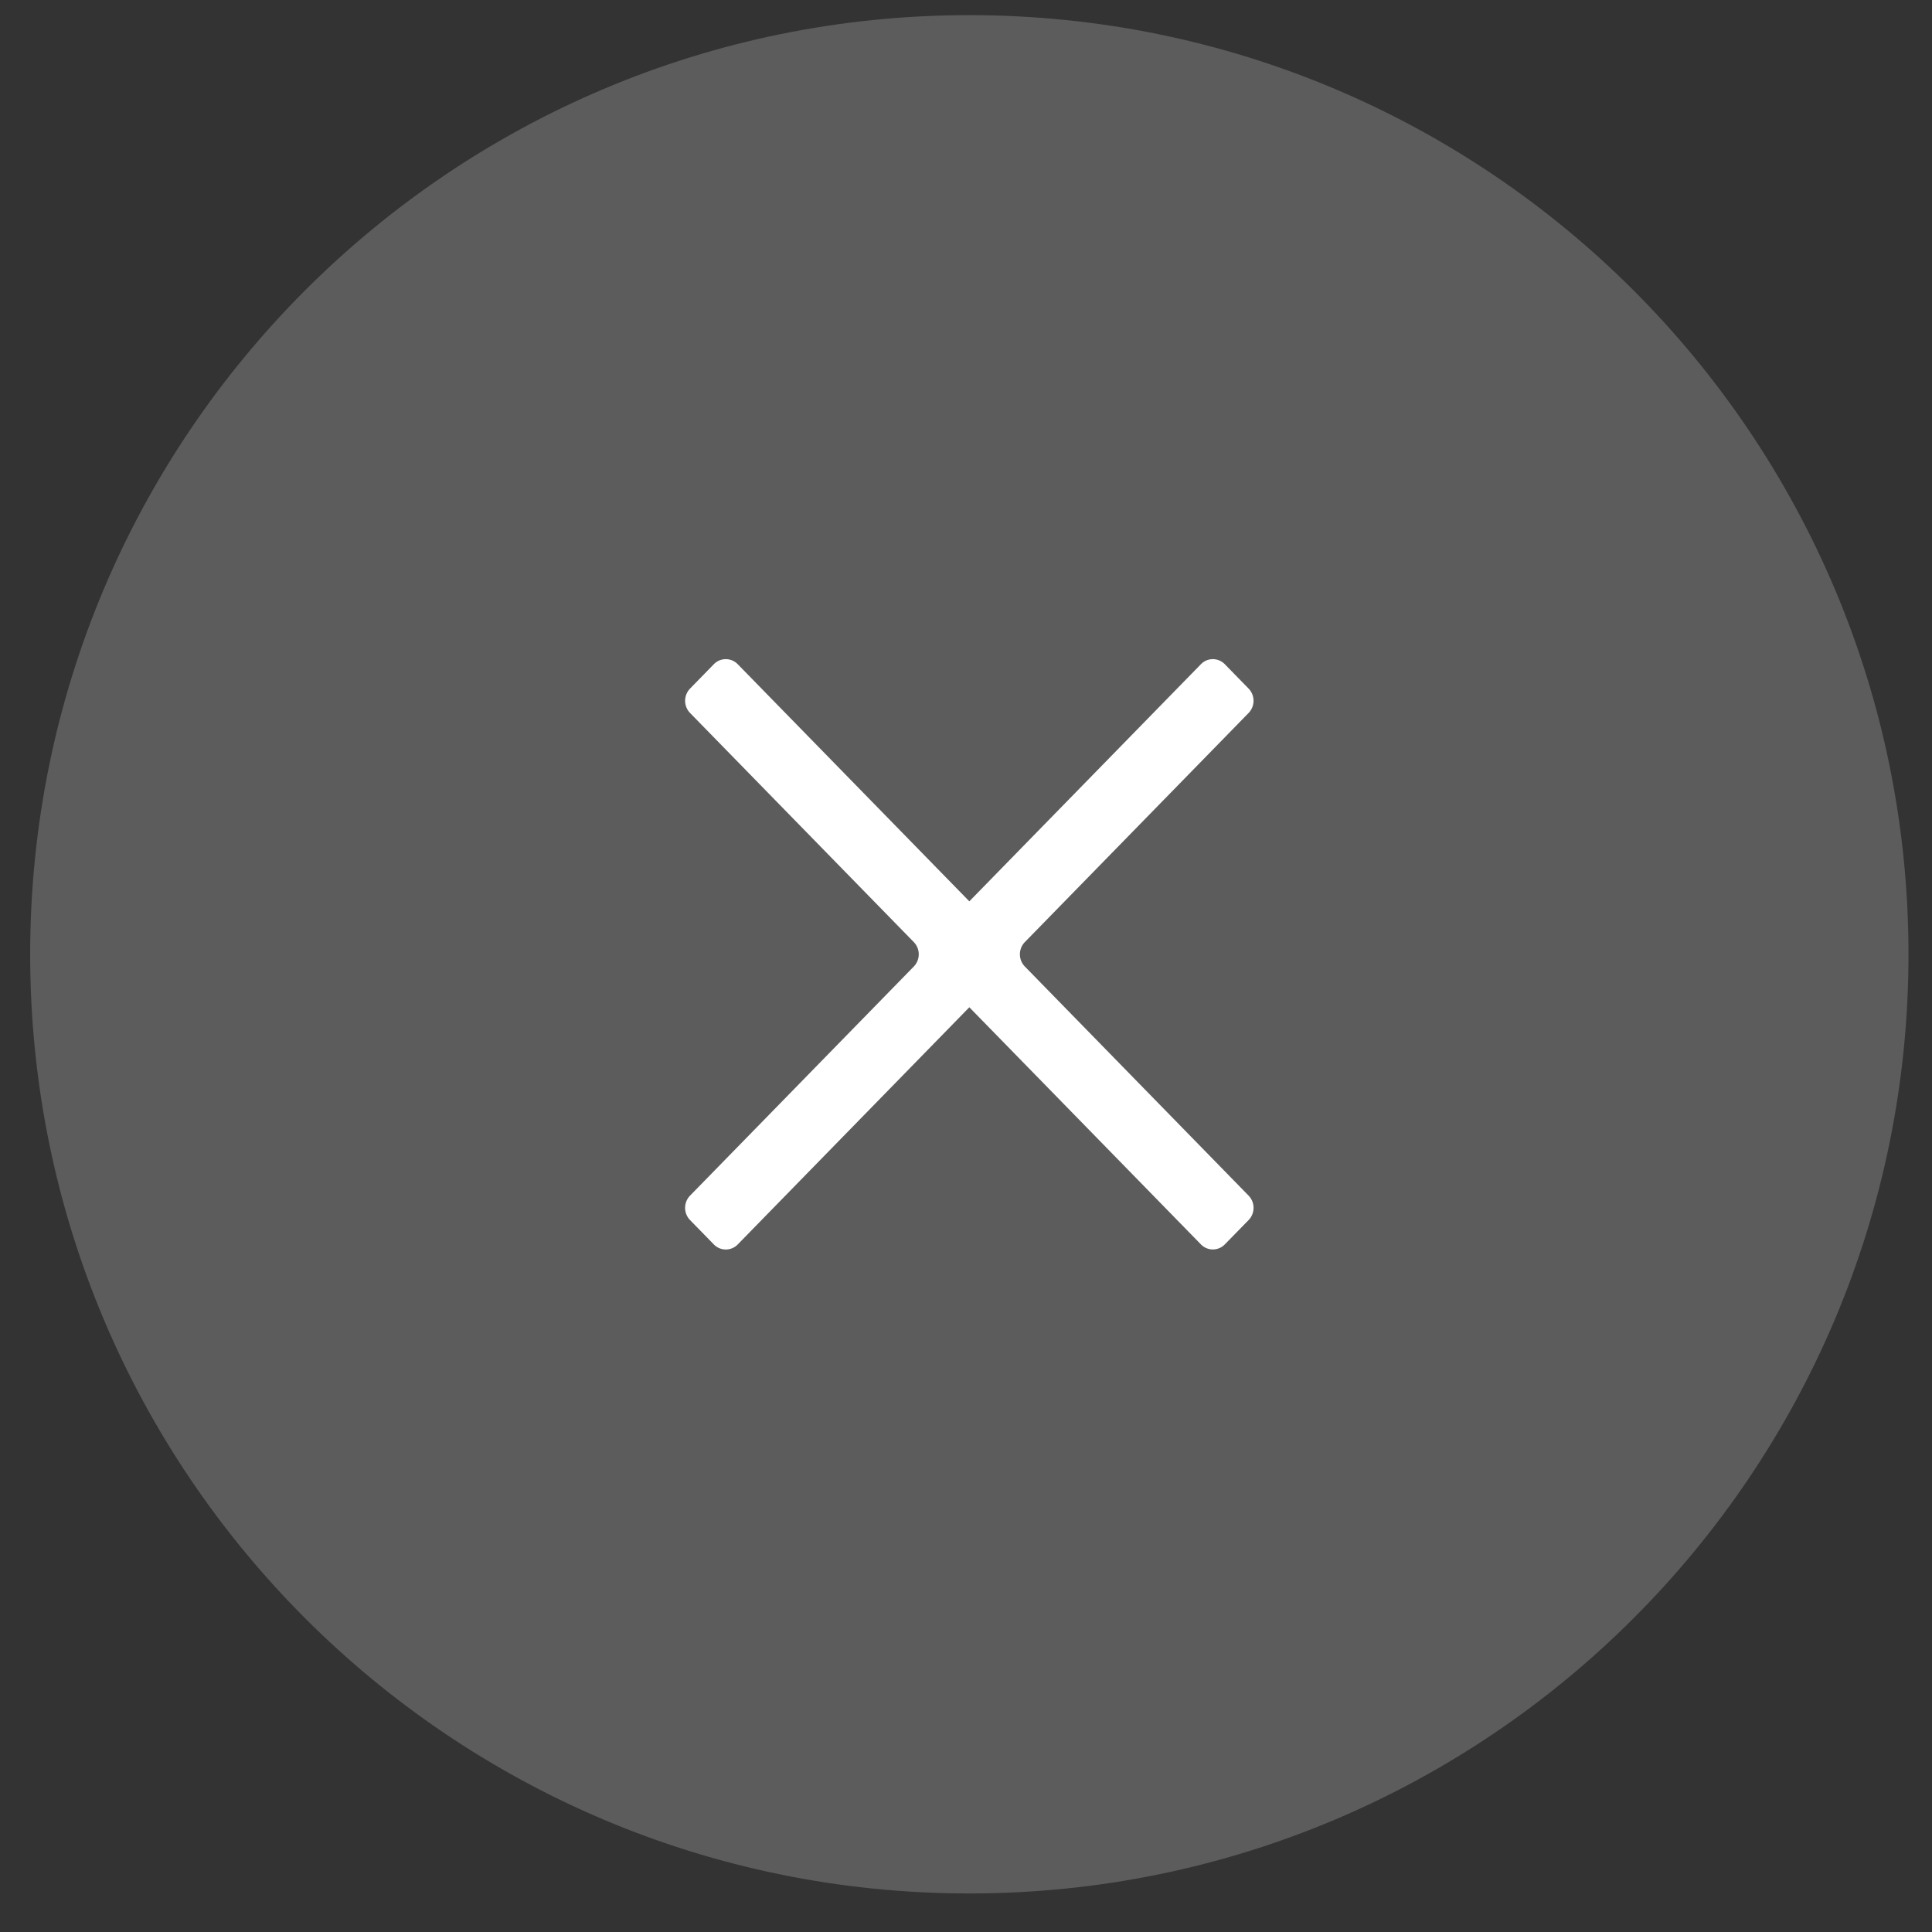
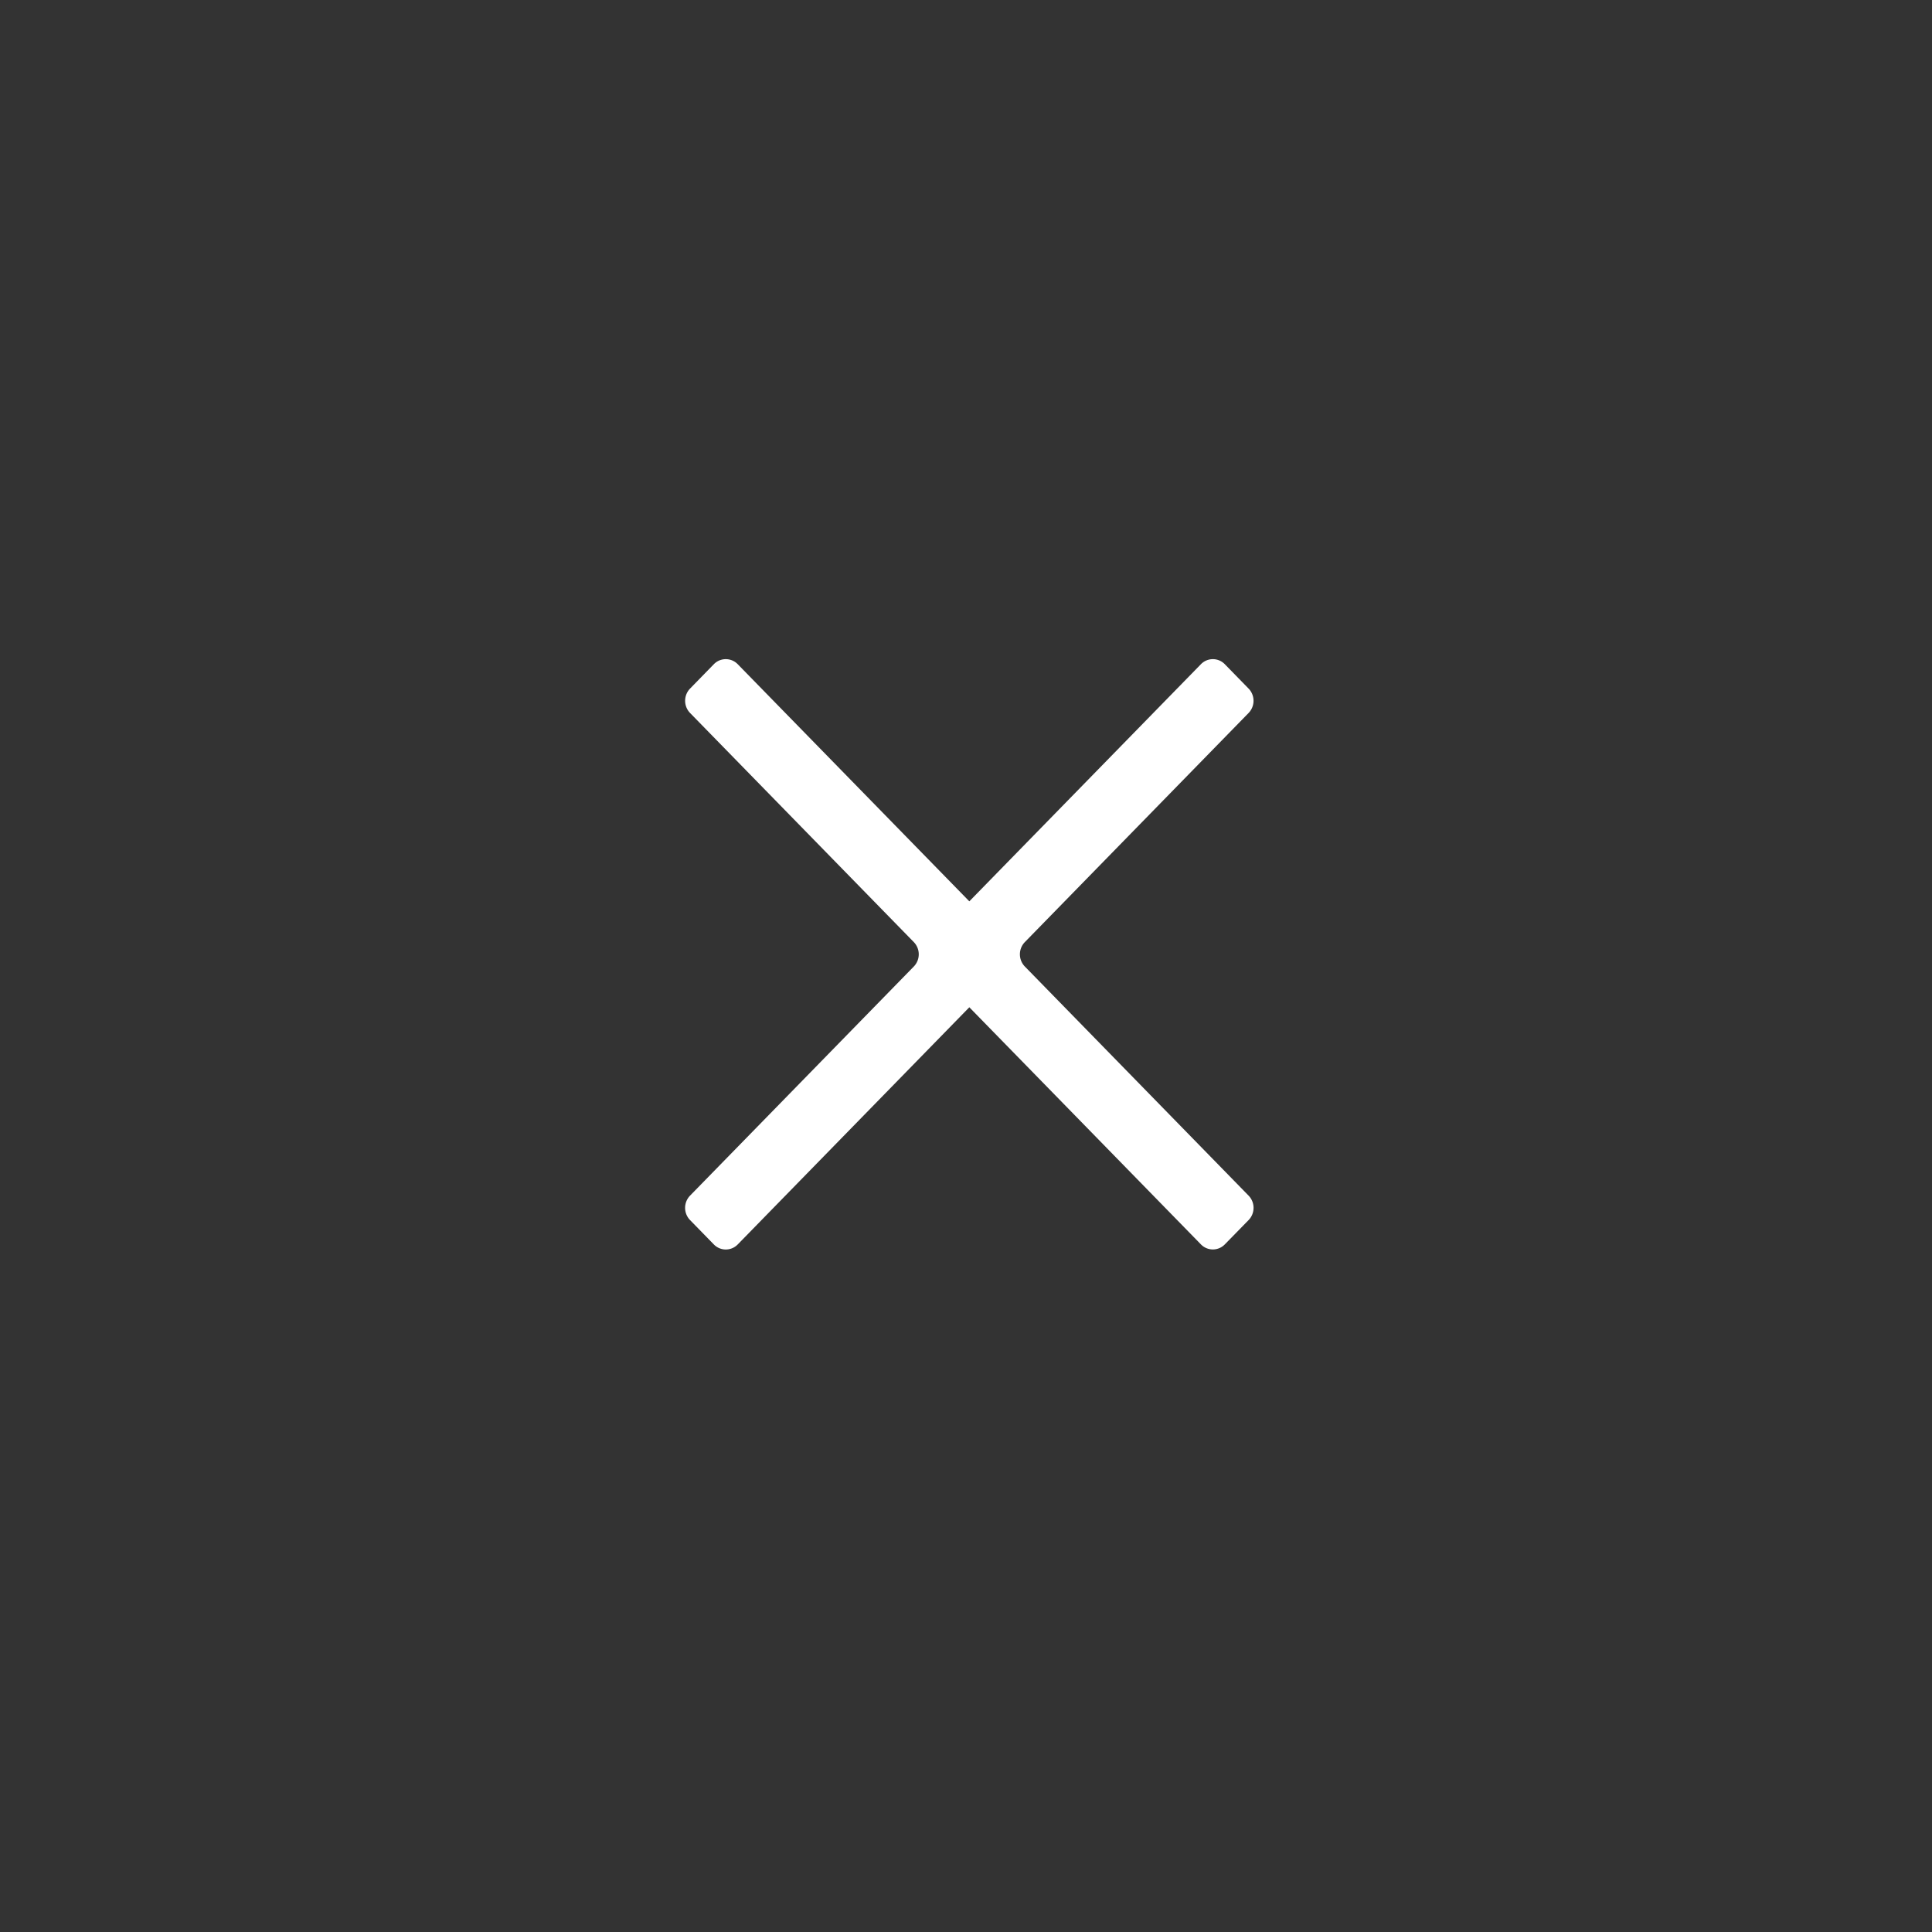
<svg xmlns="http://www.w3.org/2000/svg" width="36" height="36" viewBox="0 0 36 36">
  <rect x="0" y="0" width="36" height="36" fill="#333333" stroke="none" />
  <g fill="#FFF" fill-rule="evenodd">
-     <path d="M18.062 35.282c-9.665 0-17.5-7.835-17.5-17.5s7.835-17.5 17.5-17.5 17.5 7.835 17.5 17.5-7.835 17.5-17.5 17.5" opacity=".2" />
    <path d="m18.062 16.795 4.316-4.419a.31.31 0 0 1 .444 0l.444.455a.327.327 0 0 1 0 .454l-4.17 4.27a.327.327 0 0 0 0 .454l4.17 4.27a.327.327 0 0 1 0 .455l-.444.454a.31.31 0 0 1-.444 0l-4.316-4.419-4.316 4.42a.31.31 0 0 1-.444 0l-.444-.455a.327.327 0 0 1 0-.455l4.17-4.27a.327.327 0 0 0 0-.454l-4.17-4.27a.327.327 0 0 1 0-.454l.444-.455a.31.31 0 0 1 .444 0z" />
  </g>
</svg>